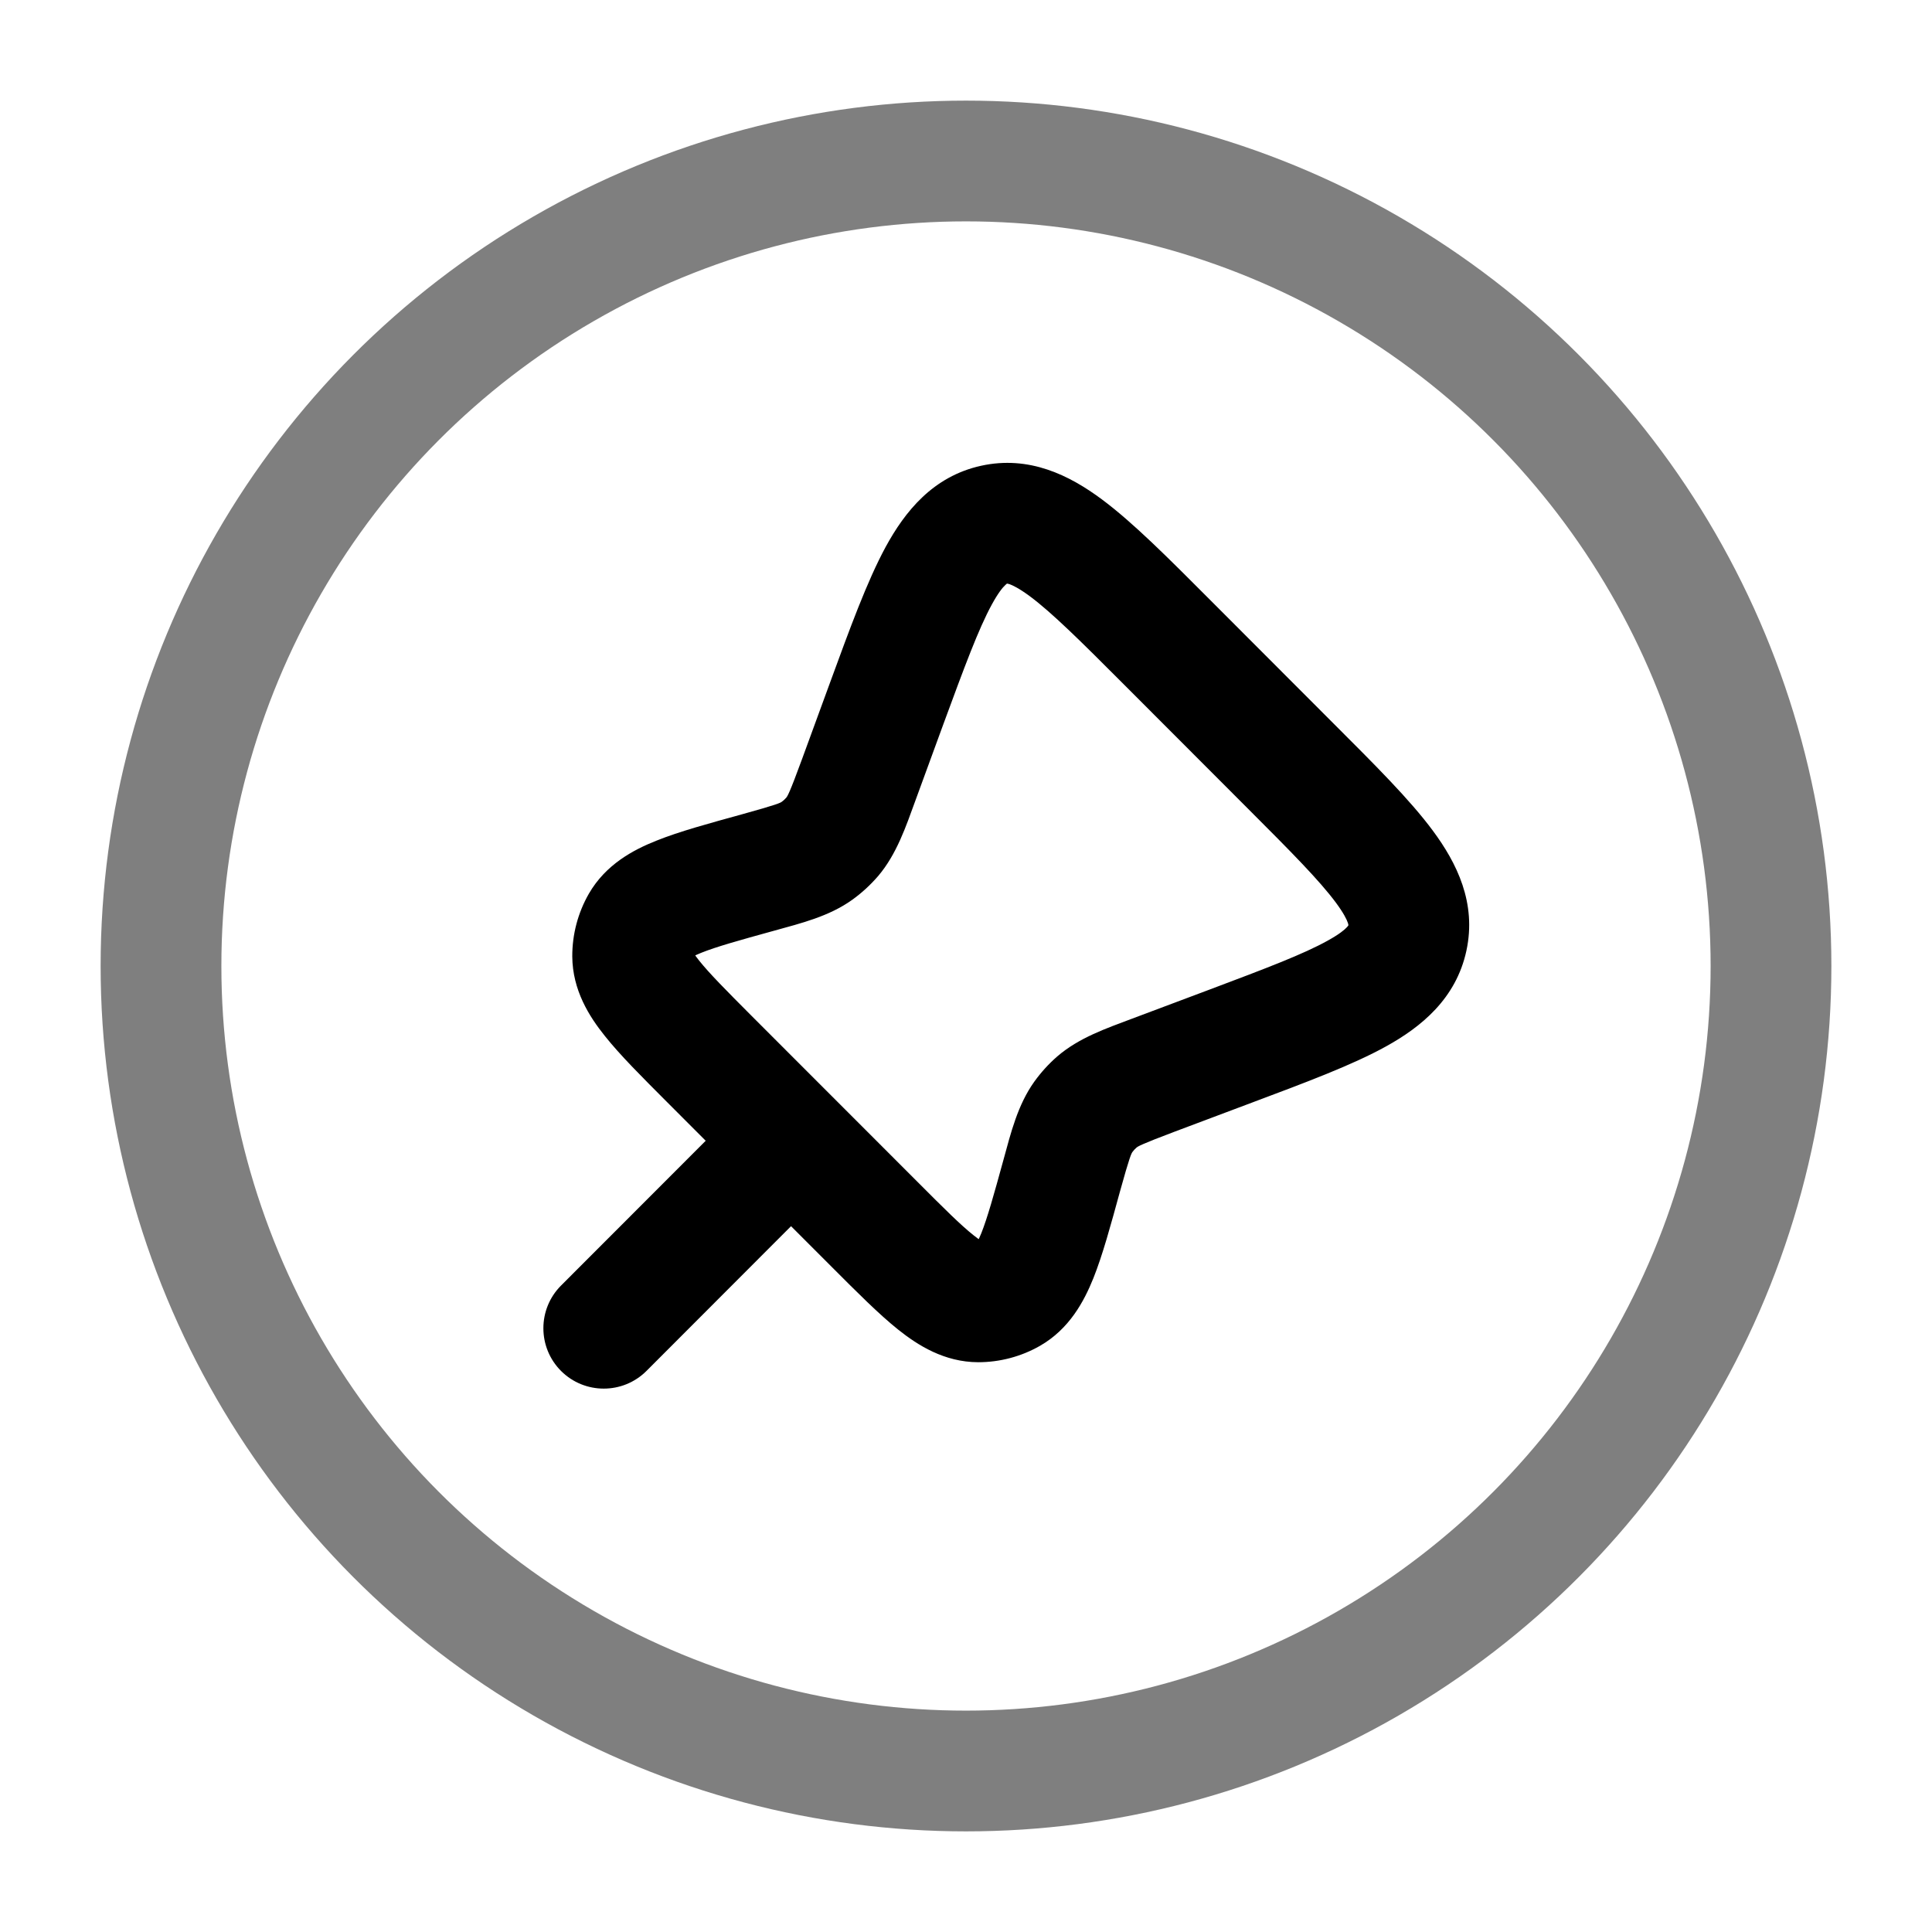
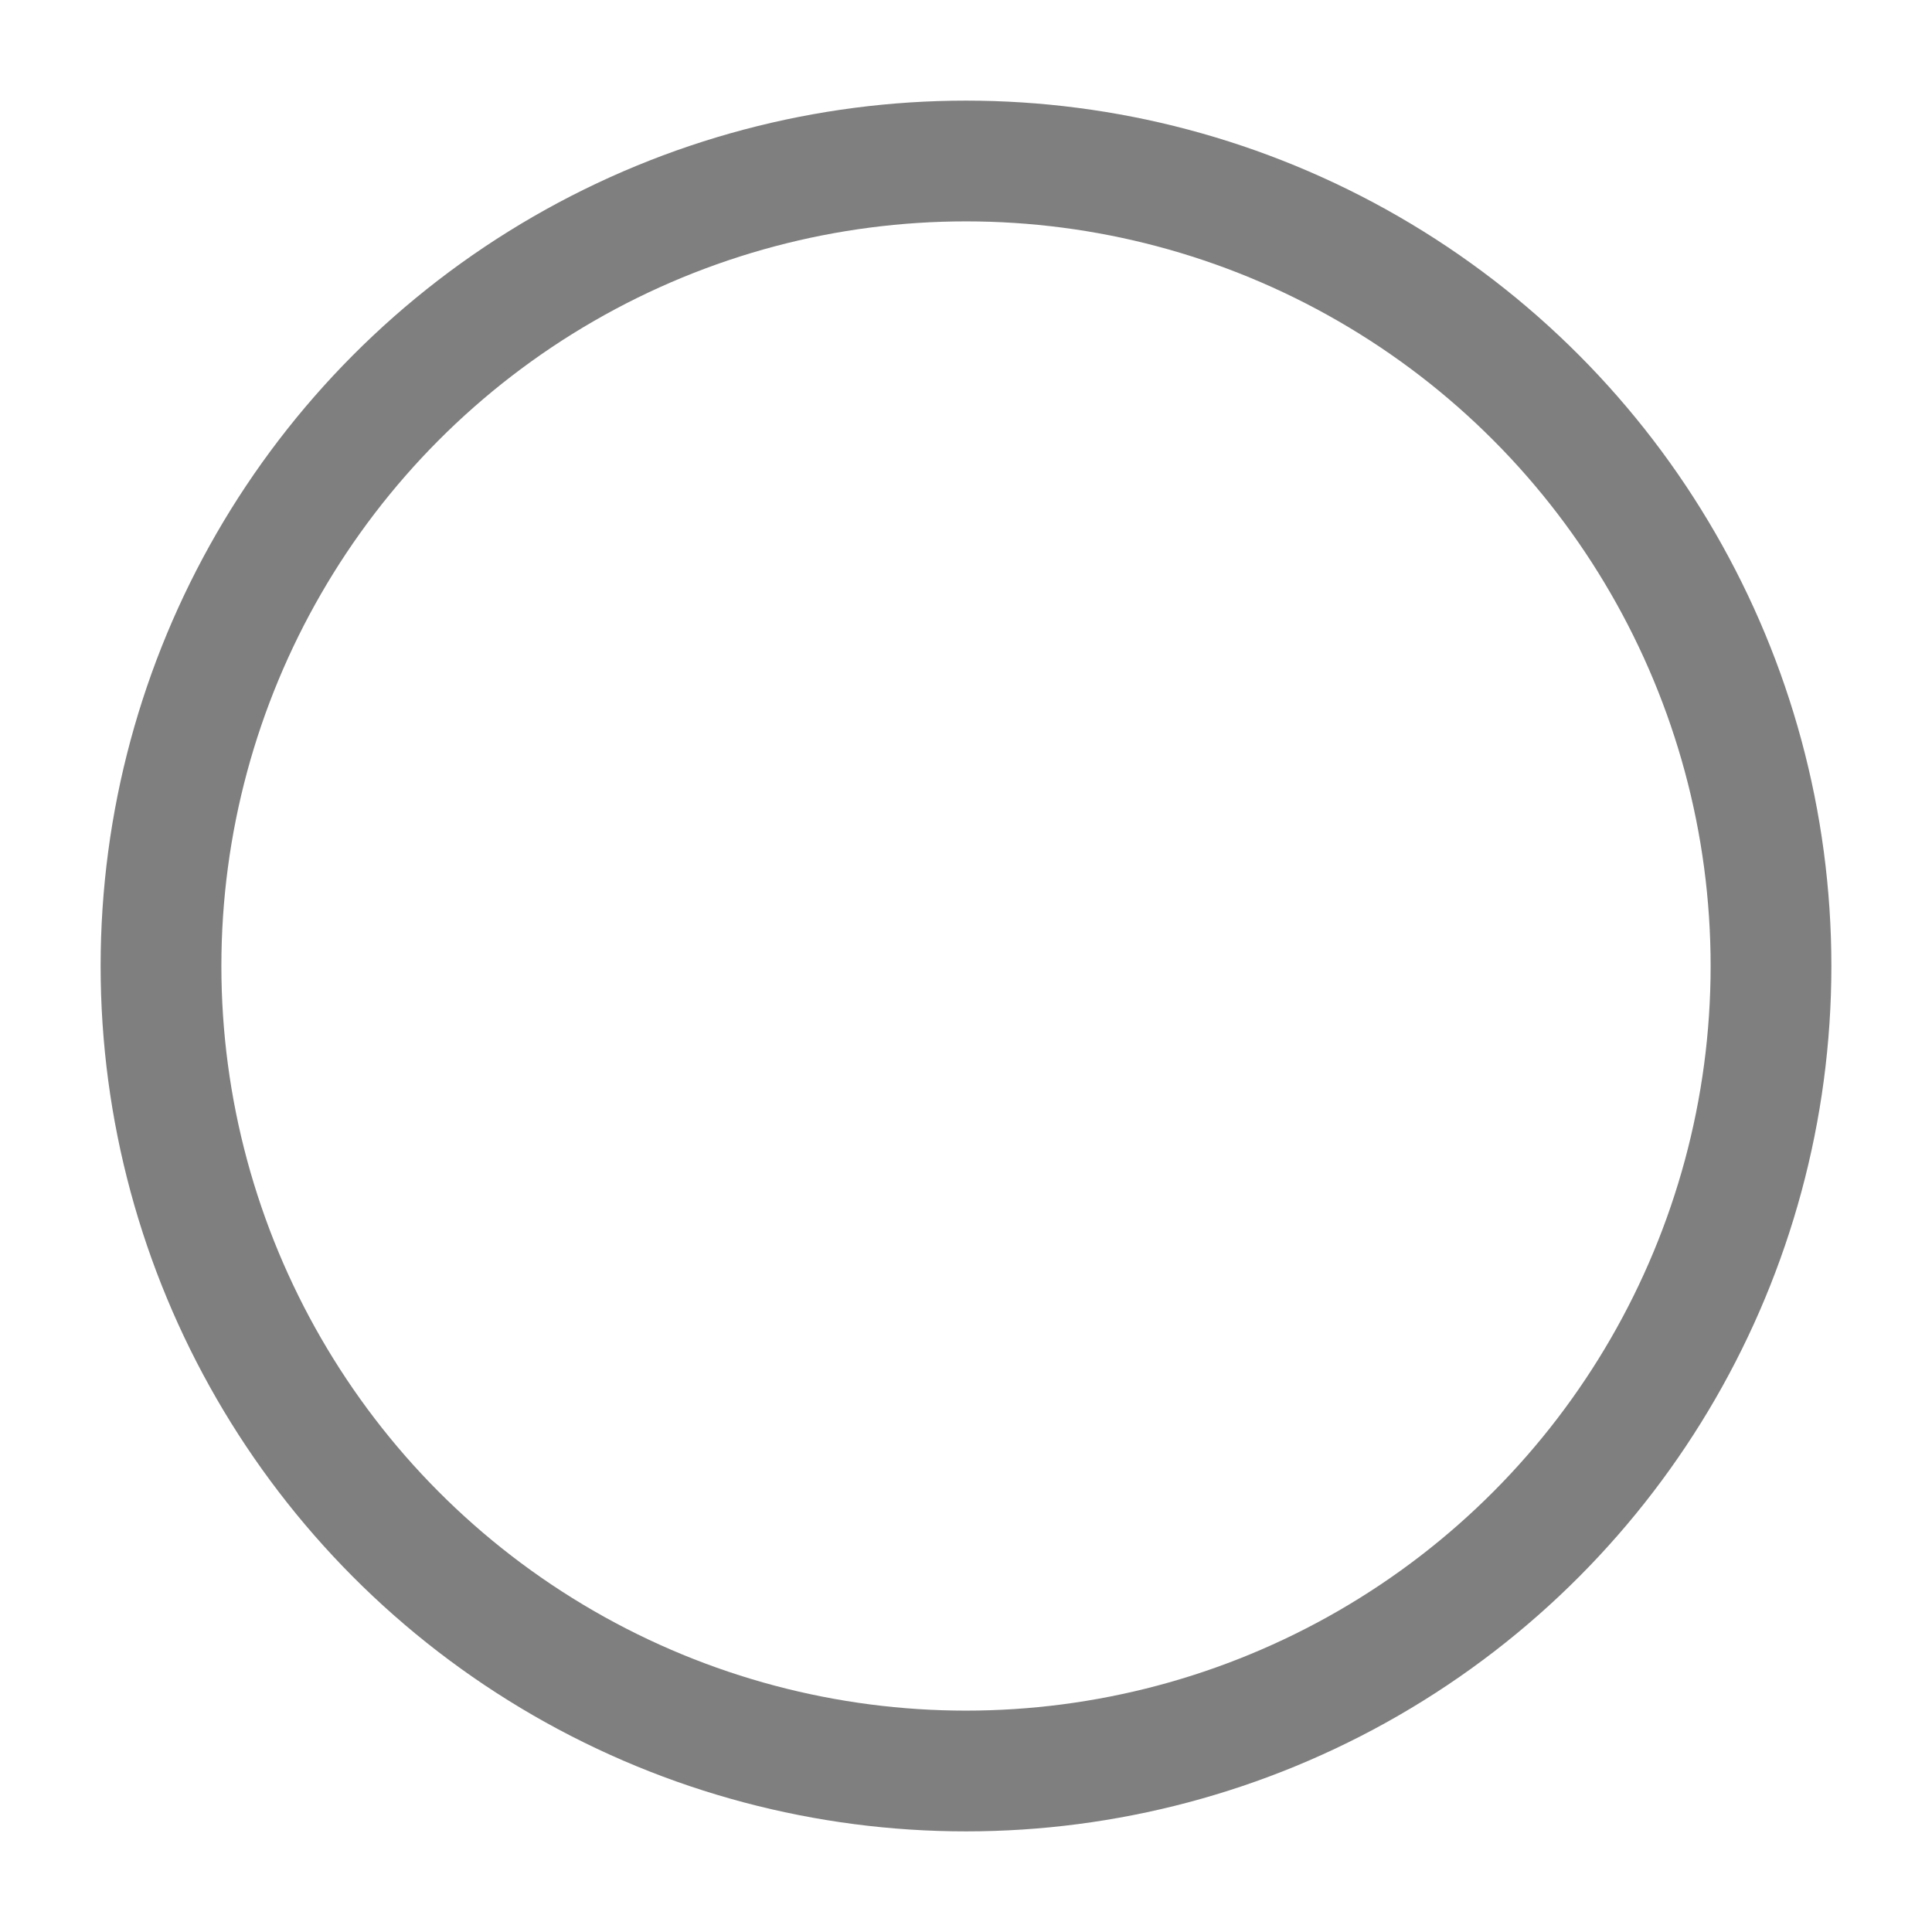
<svg xmlns="http://www.w3.org/2000/svg" width="24" height="24" viewBox="0 0 24 24" fill="none">
  <circle opacity="0.5" cx="12" cy="12" r="10" stroke="black" stroke-width="1.5" />
-   <path d="M14.495 7.975L15.025 7.445L15.025 7.445L14.495 7.975ZM16.036 9.518L15.505 10.048L15.505 10.048L16.036 9.518ZM10.869 15.214L10.339 15.745L10.339 15.745L10.869 15.214ZM8.811 13.154L9.341 12.624L9.341 12.624L8.811 13.154ZM15.284 12.997L15.02 12.295L15.02 12.295L15.284 12.997ZM14.325 13.357L14.589 14.059L14.589 14.059L14.325 13.357ZM10.666 9.691L9.962 9.433L9.962 9.433L10.666 9.691ZM11.013 8.743L11.717 9.001L11.717 9.001L11.013 8.743ZM9.423 10.837L9.622 11.56L9.622 11.56L9.423 10.837ZM10.151 10.568L9.713 9.959L9.713 9.959L10.151 10.568ZM10.338 10.395L10.909 10.882L10.909 10.882L10.338 10.395ZM13.626 13.69L14.117 14.257L14.117 14.257L13.626 13.69ZM13.19 14.601L12.467 14.402L12.467 14.402L13.19 14.601ZM13.459 13.873L12.849 13.436L12.849 13.436L13.459 13.873ZM7.859 11.878L7.109 11.882L7.109 11.882L7.859 11.878ZM7.965 11.476L7.315 11.102L7.315 11.102L7.965 11.476ZM12.153 16.172L12.154 15.422L12.154 15.422L12.153 16.172ZM12.547 16.067L12.175 15.416L12.175 15.416L12.547 16.067ZM12.349 6.518L12.51 7.25L12.51 7.25L12.349 6.518ZM6.969 15.97C6.677 16.263 6.677 16.738 6.97 17.031C7.263 17.323 7.738 17.323 8.031 17.03L6.969 15.97ZM10.357 14.701C10.65 14.408 10.65 13.933 10.357 13.64C10.064 13.348 9.589 13.348 9.296 13.641L10.357 14.701ZM13.964 8.505L15.505 10.048L16.566 8.988L15.025 7.445L13.964 8.505ZM11.4 14.684L9.341 12.624L8.28 13.684L10.339 15.745L11.4 14.684ZM15.02 12.295L14.061 12.655L14.589 14.059L15.547 13.699L15.02 12.295ZM11.37 9.949L11.717 9.001L10.309 8.485L9.962 9.433L11.37 9.949ZM9.622 11.56C9.95 11.469 10.3 11.384 10.589 11.176L9.713 9.959C9.694 9.973 9.661 9.993 9.223 10.114L9.622 11.56ZM9.962 9.433C9.806 9.859 9.782 9.891 9.767 9.909L10.909 10.882C11.139 10.611 11.253 10.269 11.37 9.949L9.962 9.433ZM10.589 11.176C10.707 11.091 10.814 10.992 10.909 10.882L9.767 9.909C9.751 9.928 9.733 9.944 9.713 9.959L10.589 11.176ZM14.061 12.655C13.743 12.775 13.403 12.891 13.134 13.123L14.117 14.257C14.134 14.242 14.165 14.219 14.589 14.059L14.061 12.655ZM13.913 14.8C14.034 14.363 14.054 14.33 14.068 14.31L12.849 13.436C12.642 13.725 12.557 14.074 12.467 14.402L13.913 14.8ZM13.134 13.123C13.027 13.216 12.932 13.321 12.849 13.436L14.068 14.31C14.082 14.291 14.098 14.273 14.117 14.257L13.134 13.123ZM9.341 12.624C9.012 12.294 8.811 12.091 8.685 11.933C8.558 11.774 8.609 11.78 8.609 11.873L7.109 11.882C7.112 12.302 7.321 12.629 7.512 12.867C7.703 13.108 7.977 13.38 8.28 13.684L9.341 12.624ZM9.223 10.114C8.81 10.228 8.437 10.329 8.152 10.444C7.868 10.557 7.525 10.738 7.315 11.102L8.615 11.85C8.568 11.931 8.522 11.912 8.711 11.836C8.898 11.761 9.172 11.684 9.622 11.56L9.223 10.114ZM8.609 11.873C8.609 11.865 8.611 11.857 8.615 11.85L7.315 11.102C7.179 11.339 7.108 11.608 7.109 11.882L8.609 11.873ZM10.339 15.745C10.644 16.05 10.918 16.326 11.16 16.519C11.4 16.71 11.729 16.921 12.152 16.922L12.154 15.422C12.248 15.422 12.254 15.473 12.094 15.345C11.935 15.219 11.732 15.017 11.4 14.684L10.339 15.745ZM12.467 14.402C12.343 14.854 12.265 15.131 12.19 15.32C12.113 15.51 12.093 15.463 12.175 15.416L12.918 16.719C13.285 16.509 13.467 16.164 13.582 15.879C13.697 15.592 13.799 15.216 13.913 14.8L12.467 14.402ZM12.152 16.922C12.42 16.922 12.685 16.852 12.918 16.719L12.175 15.416C12.168 15.42 12.161 15.422 12.154 15.422L12.152 16.922ZM15.505 10.048C16.046 10.589 16.389 10.936 16.595 11.213C16.692 11.344 16.73 11.423 16.744 11.465C16.75 11.483 16.75 11.491 16.75 11.491C16.75 11.492 16.75 11.492 16.75 11.491C16.75 11.491 16.75 11.492 16.75 11.494L18.216 11.811C18.345 11.215 18.095 10.718 17.8 10.32C17.513 9.932 17.072 9.494 16.566 8.988L15.505 10.048ZM15.547 13.699C16.216 13.448 16.799 13.231 17.221 12.997C17.654 12.757 18.087 12.407 18.216 11.811L16.75 11.494C16.749 11.496 16.749 11.497 16.749 11.497C16.749 11.496 16.749 11.496 16.749 11.496C16.749 11.497 16.745 11.504 16.732 11.518C16.703 11.55 16.636 11.606 16.493 11.685C16.191 11.853 15.735 12.026 15.02 12.295L15.547 13.699ZM15.025 7.445C14.516 6.935 14.075 6.491 13.686 6.202C13.286 5.905 12.786 5.654 12.187 5.786L12.51 7.25C12.512 7.25 12.513 7.25 12.512 7.25C12.512 7.25 12.512 7.25 12.512 7.25C12.512 7.25 12.514 7.25 12.518 7.251C12.522 7.252 12.528 7.253 12.538 7.256C12.579 7.27 12.659 7.308 12.792 7.406C13.07 7.613 13.42 7.96 13.964 8.505L15.025 7.445ZM11.717 9.001C11.983 8.278 12.154 7.816 12.32 7.511C12.399 7.366 12.455 7.298 12.488 7.268C12.495 7.261 12.5 7.257 12.503 7.254C12.506 7.252 12.508 7.251 12.508 7.251C12.508 7.251 12.508 7.251 12.508 7.251C12.508 7.251 12.508 7.251 12.51 7.25L12.187 5.786C11.588 5.918 11.24 6.357 11.002 6.794C10.771 7.22 10.557 7.808 10.309 8.485L11.717 9.001ZM8.031 17.03L10.357 14.701L9.296 13.641L6.969 15.97L8.031 17.03Z" fill="#000000" />
</svg>